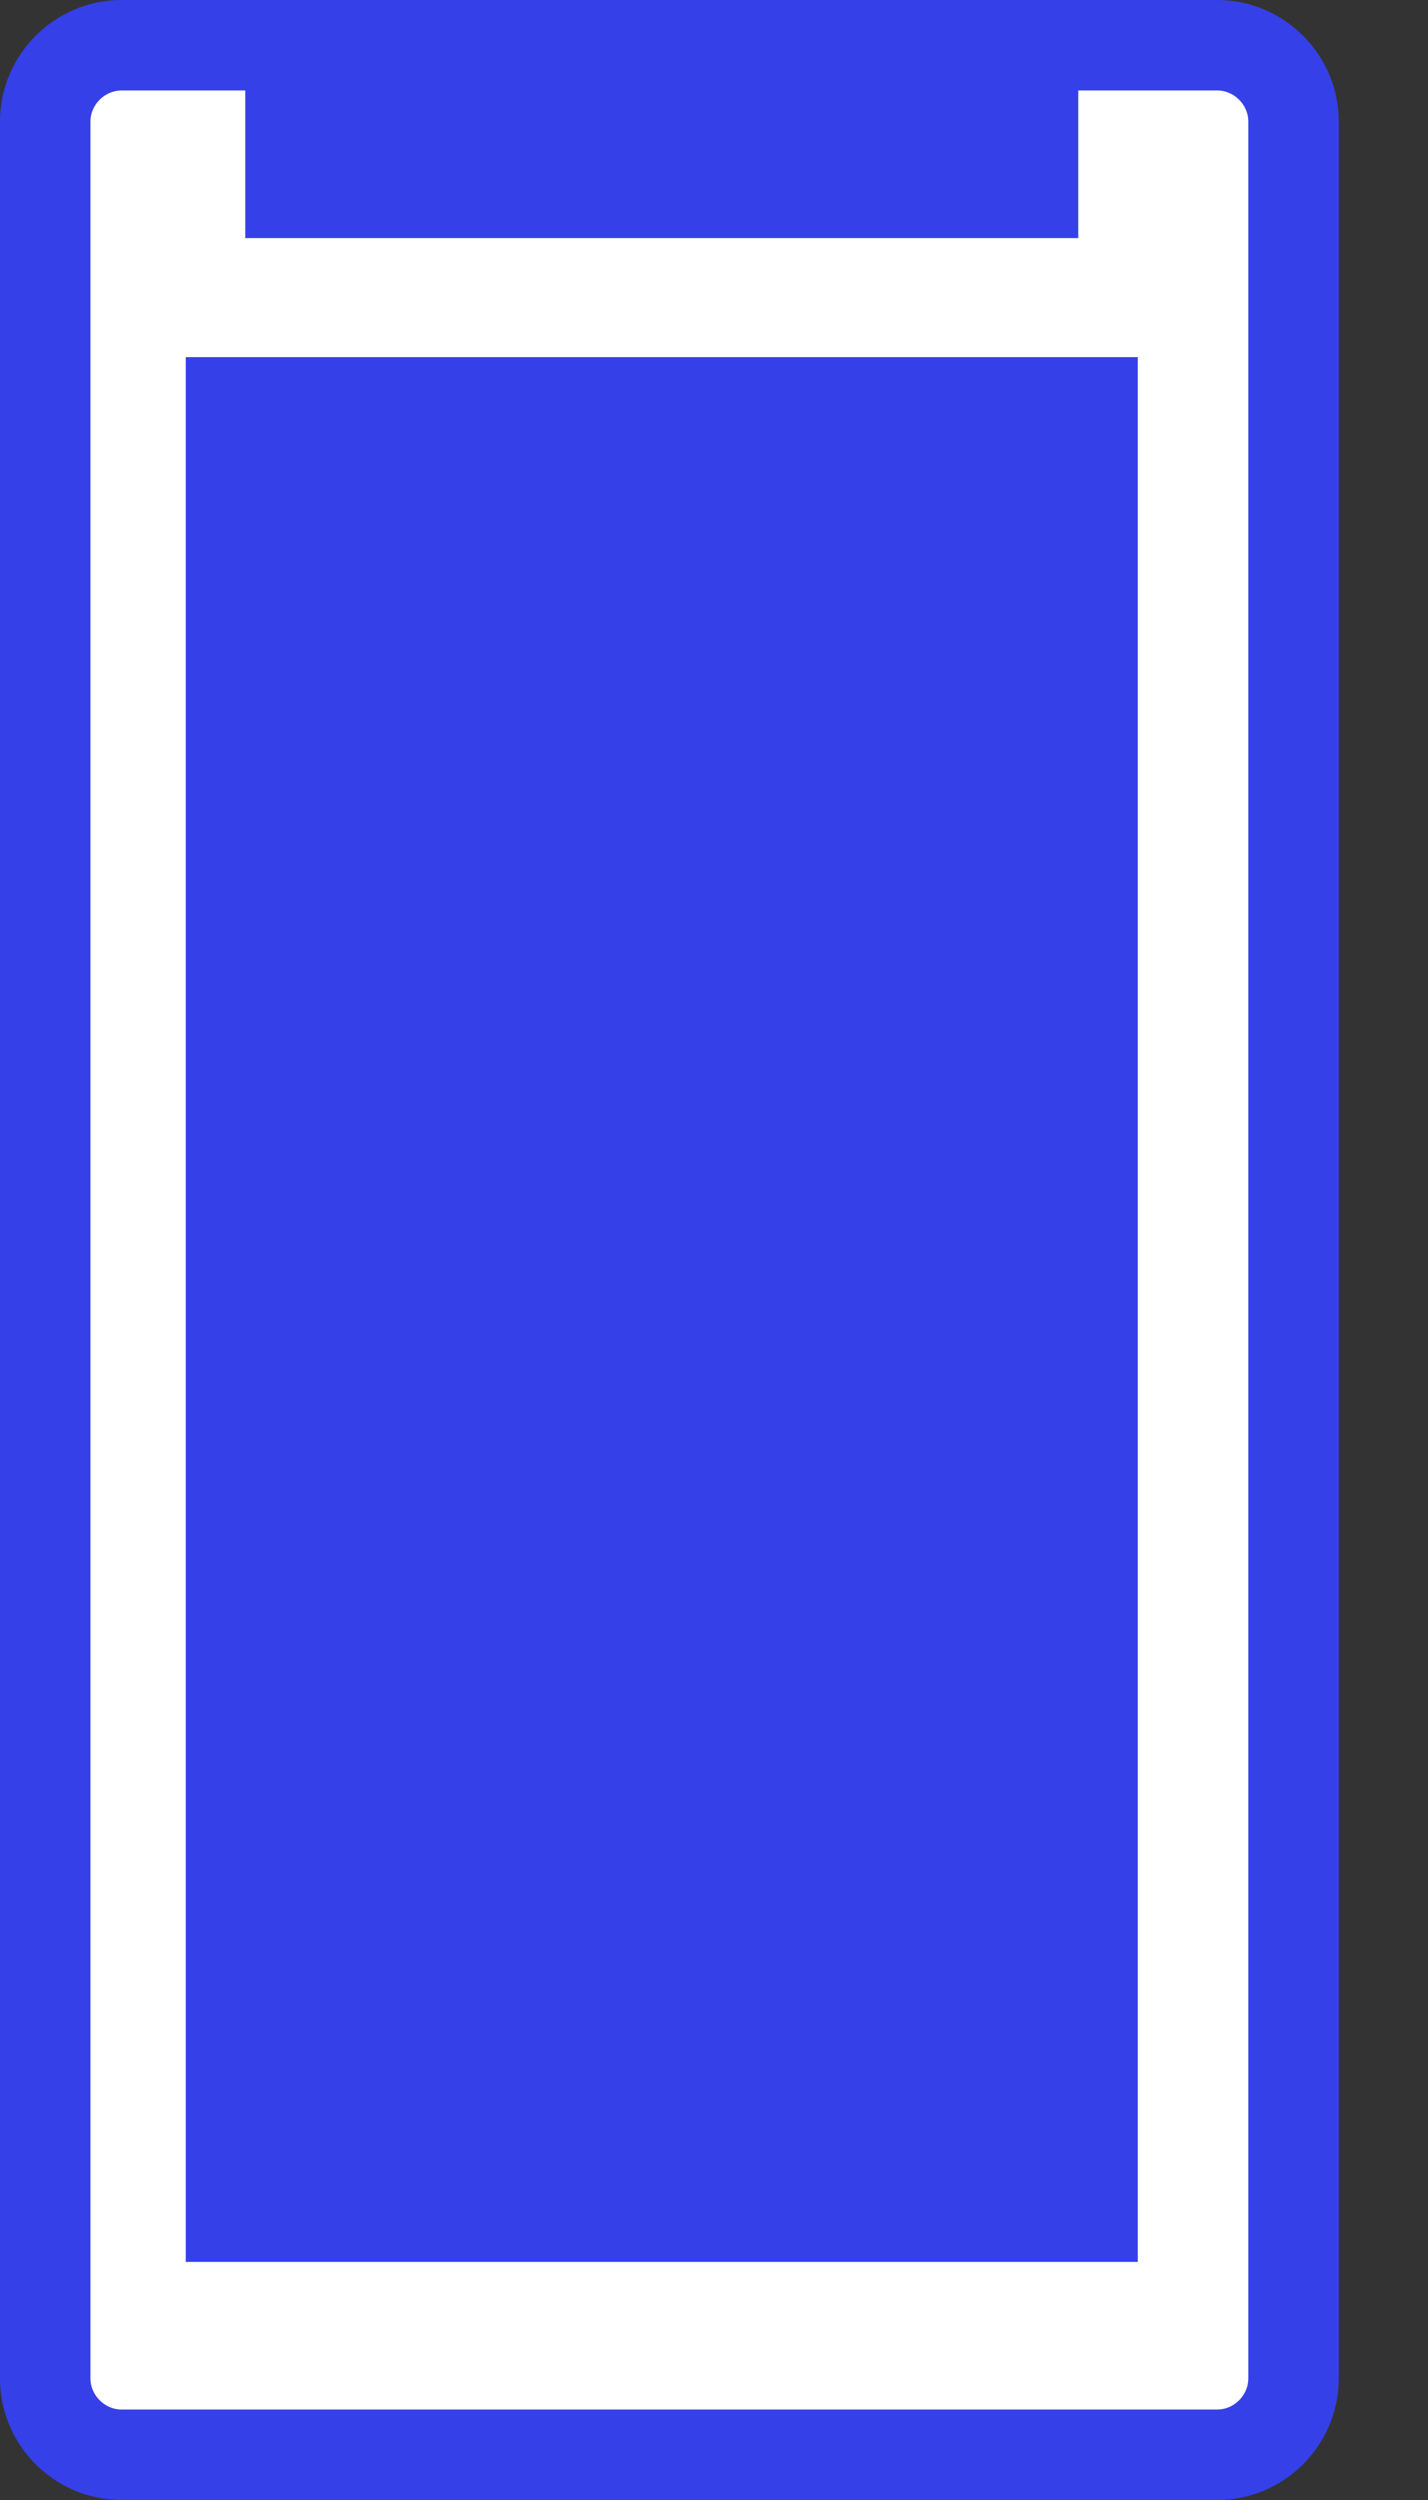
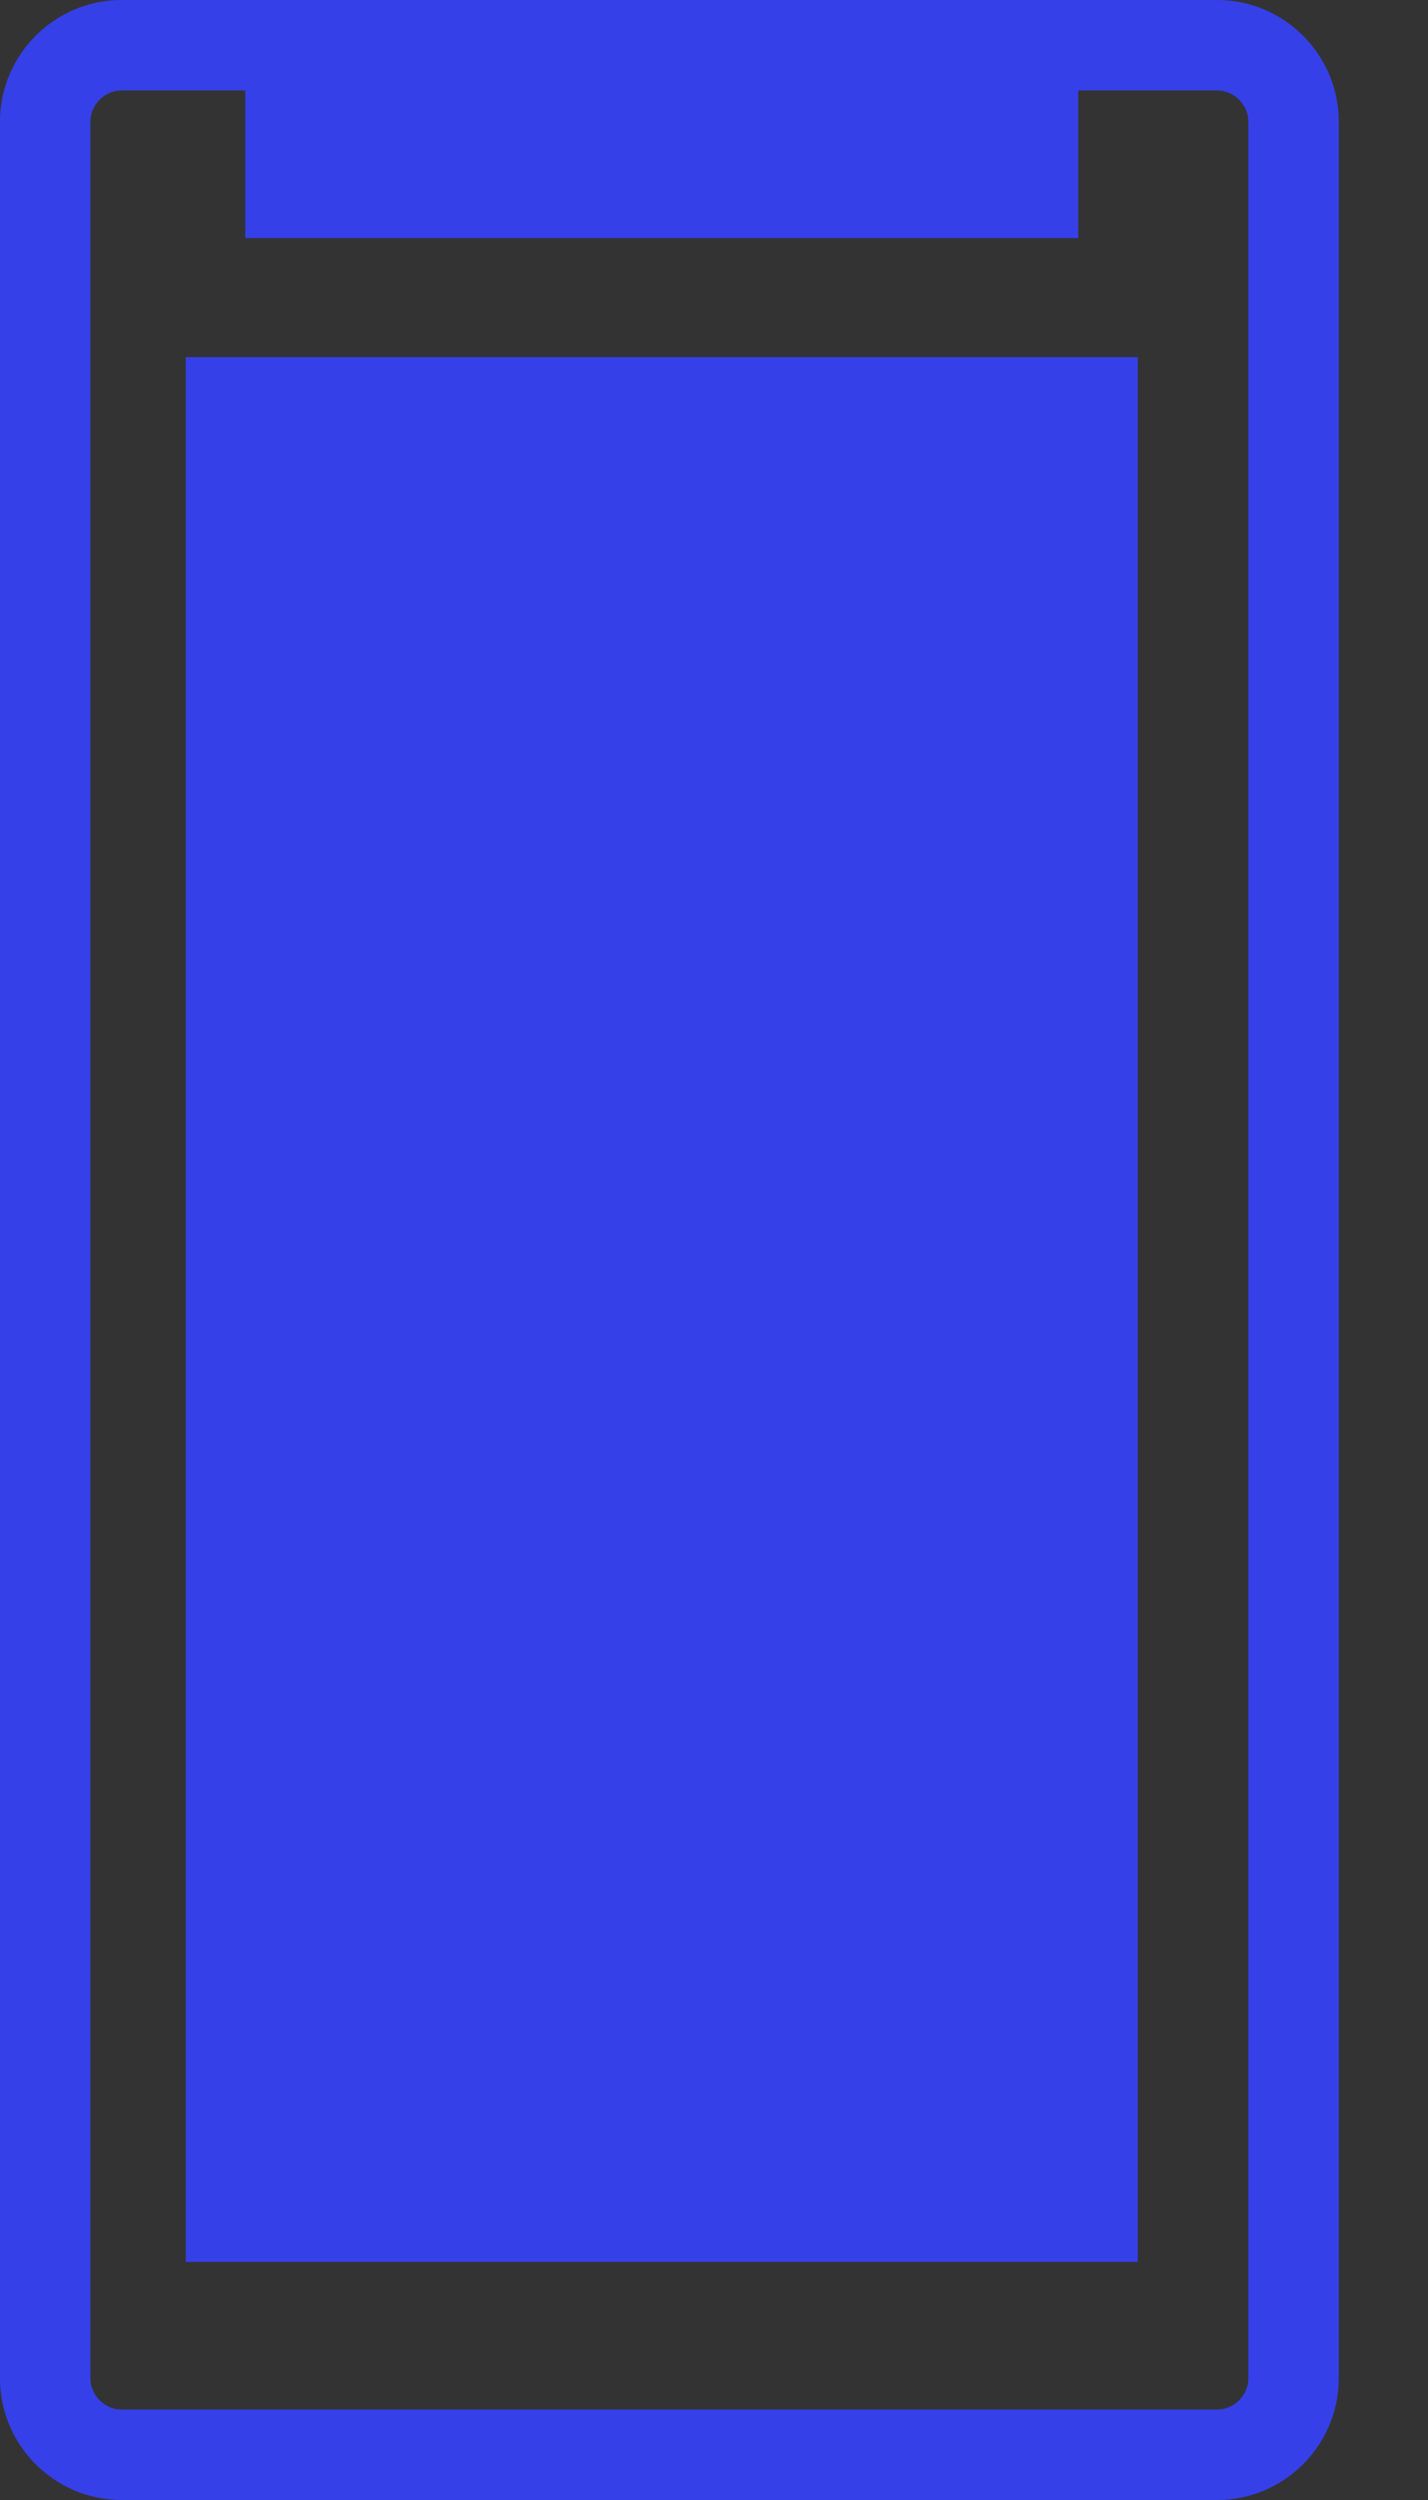
<svg xmlns="http://www.w3.org/2000/svg" width="12" height="21" viewBox="0 0 12 21" fill="none">
  <rect x="0" y="0" width="12" height="21" fill="#333333" stroke="none" />
-   <path d="M10.231 0.38H1.021C0.667 0.38 0.381 0.666 0.381 1.02V19.98C0.381 20.333 0.667 20.62 1.021 20.62H10.231C10.584 20.62 10.871 20.333 10.871 19.98V1.02C10.871 0.666 10.584 0.38 10.231 0.38Z" fill="white" />
  <path d="M10.23 0.76C10.37 0.76 10.49 0.88 10.49 1.02V19.98C10.49 20.12 10.37 20.24 10.23 20.24H1.02C0.88 20.24 0.76 20.12 0.76 19.98V1.02C0.76 0.88 0.88 0.76 1.02 0.76H10.23ZM10.23 0H1.02C0.46 0 0 0.46 0 1.02V19.98C0 20.54 0.46 21 1.02 21H10.23C10.79 21 11.25 20.54 11.25 19.98V1.02C11.25 0.46 10.79 0 10.23 0Z" fill="#3640E8" />
  <path d="M8.681 0.38H2.441V1.62H8.681V0.38Z" fill="#3640E8" />
-   <path d="M8.301 0.76V1.24H2.821V0.76H8.301ZM9.061 0H2.061V2H9.061V0Z" fill="#3640E8" />
+   <path d="M8.301 0.76V1.24H2.821V0.76ZM9.061 0H2.061V2H9.061V0Z" fill="#3640E8" />
  <path d="M9.561 3H1.561V19H9.561V3Z" fill="#3640E8" />
</svg>